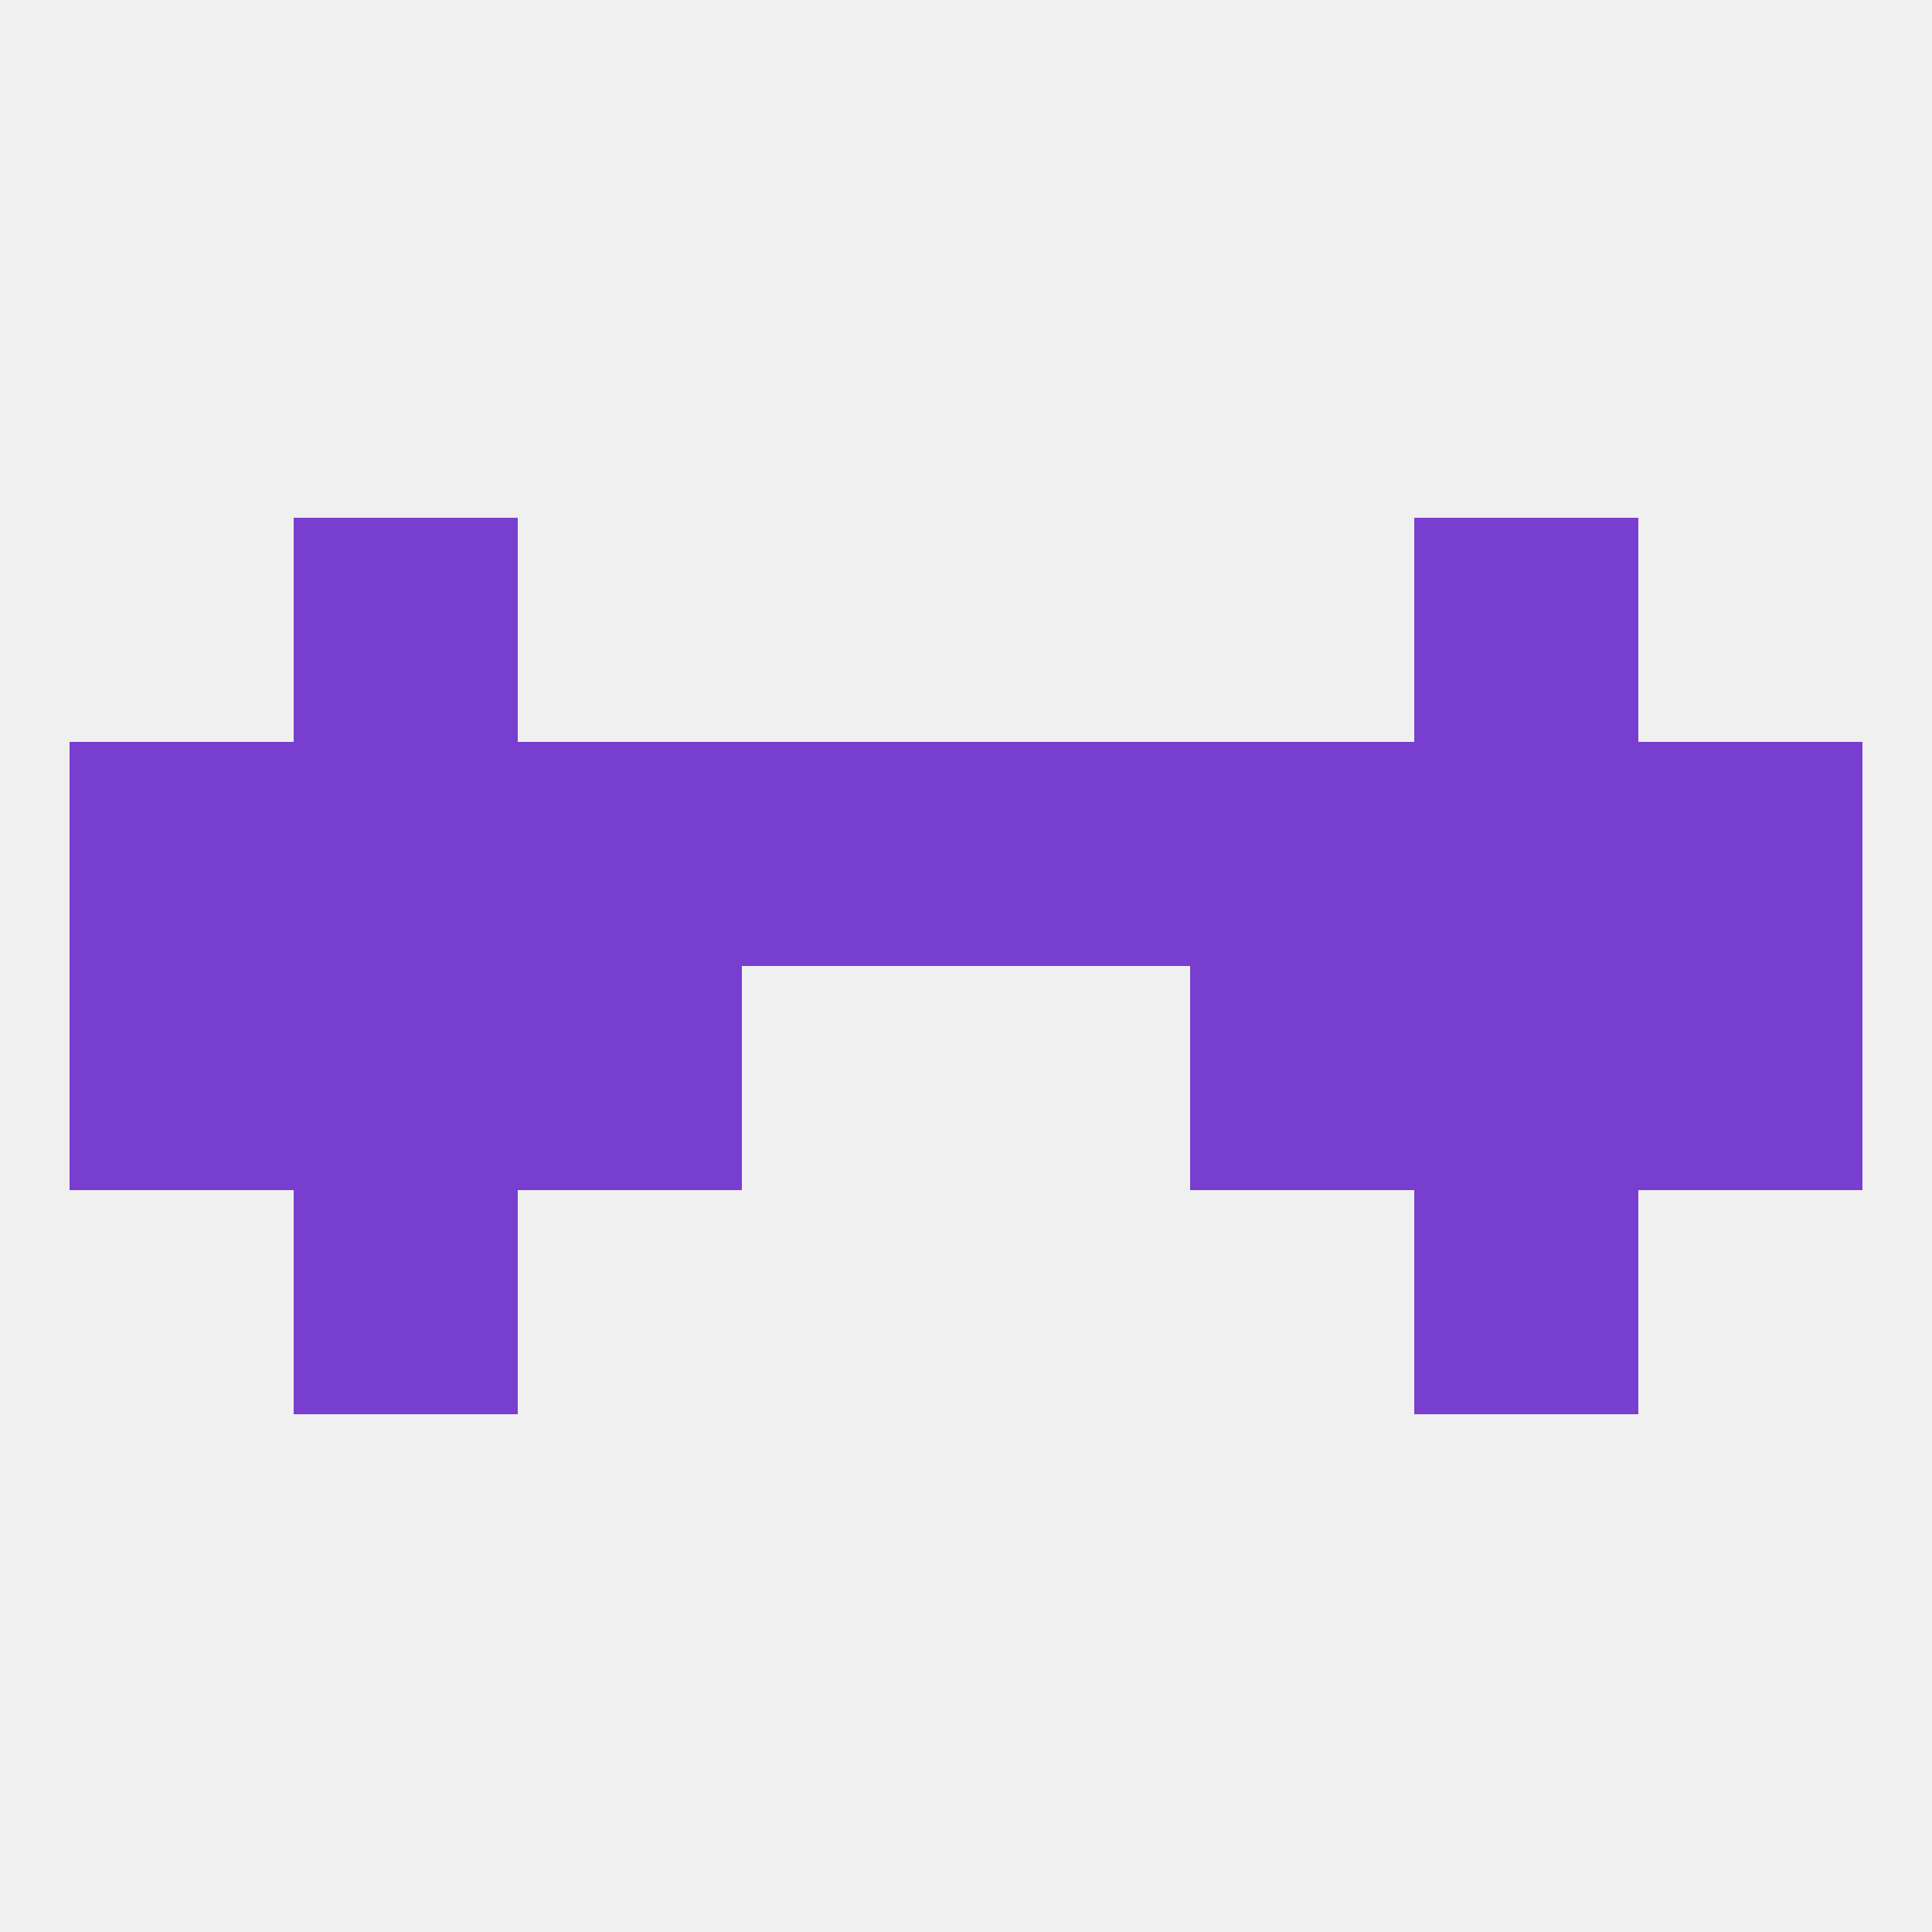
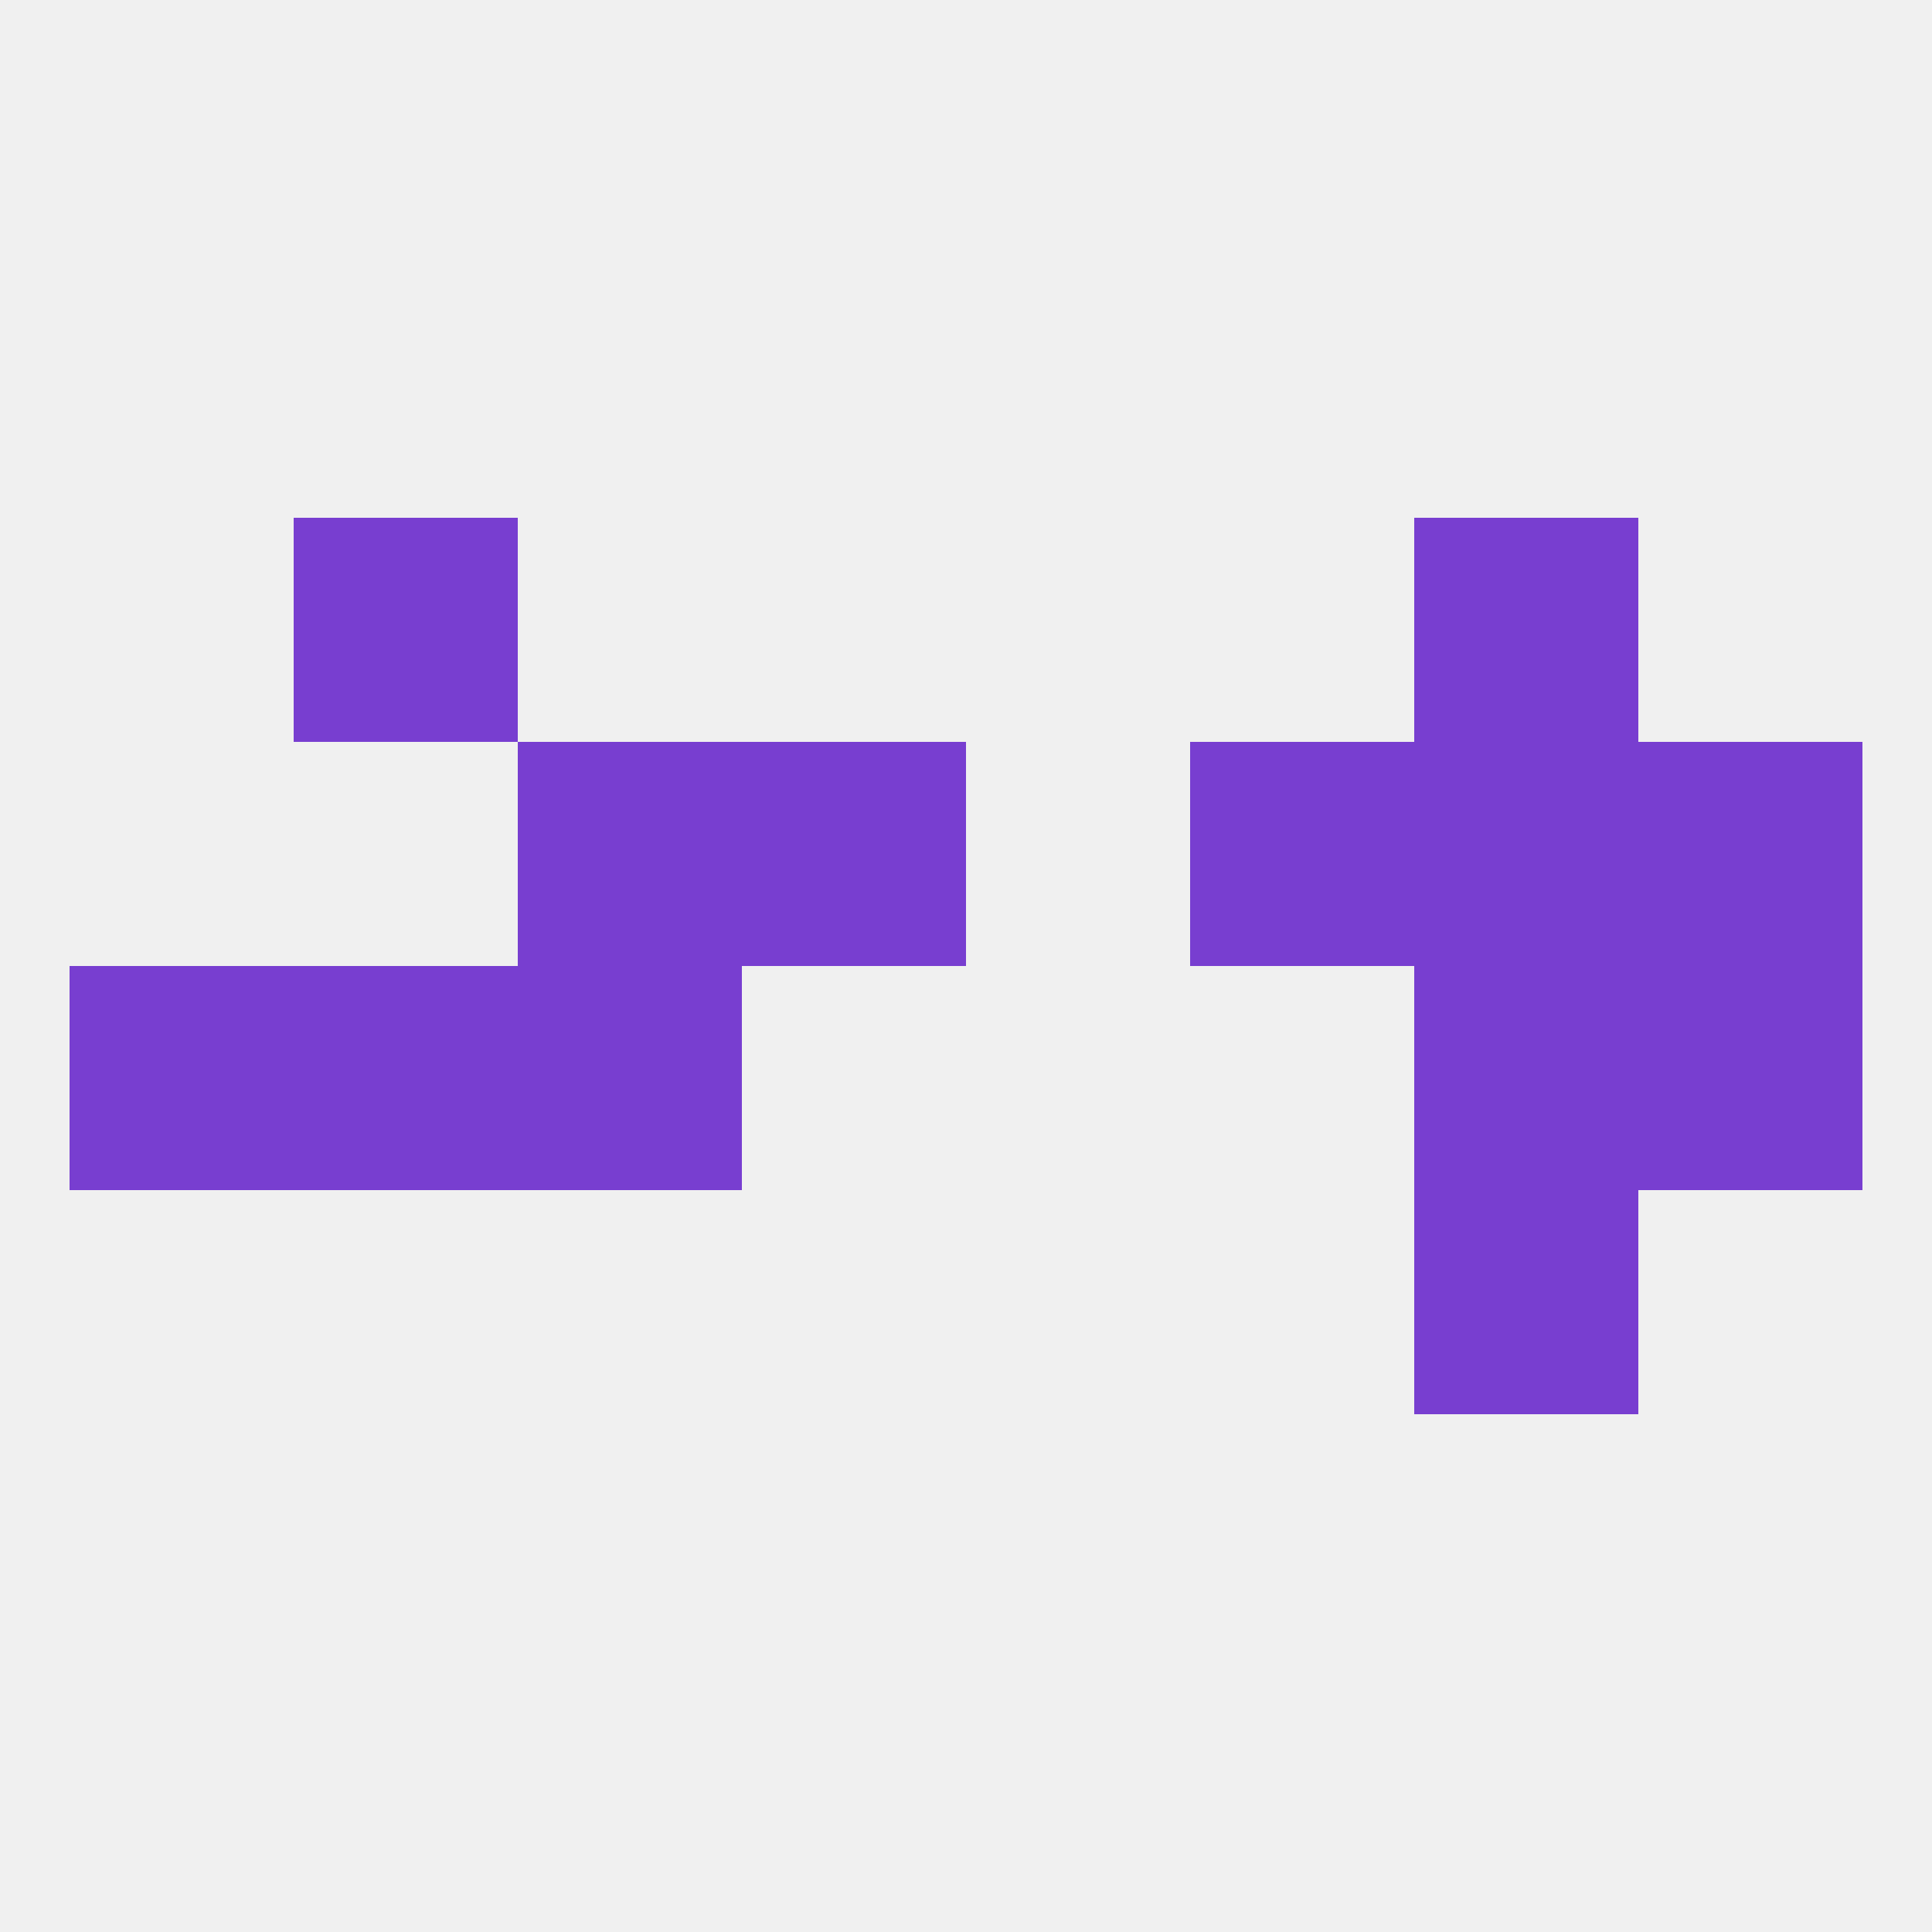
<svg xmlns="http://www.w3.org/2000/svg" version="1.1" baseprofile="full" width="250" height="250" viewBox="0 0 250 250">
  <rect width="100%" height="100%" fill="rgba(240,240,240,255)" />
  <rect x="38" y="125" width="29" height="29" fill="rgba(120,62,208,255)" />
  <rect x="183" y="125" width="29" height="29" fill="rgba(120,62,208,255)" />
  <rect x="67" y="125" width="29" height="29" fill="rgba(120,62,208,255)" />
-   <rect x="154" y="125" width="29" height="29" fill="rgba(120,62,208,255)" />
  <rect x="9" y="125" width="29" height="29" fill="rgba(120,62,208,255)" />
  <rect x="212" y="125" width="29" height="29" fill="rgba(120,62,208,255)" />
-   <rect x="38" y="154" width="29" height="29" fill="rgba(120,62,208,255)" />
  <rect x="183" y="154" width="29" height="29" fill="rgba(120,62,208,255)" />
-   <rect x="9" y="96" width="29" height="29" fill="rgba(120,62,208,255)" />
  <rect x="212" y="96" width="29" height="29" fill="rgba(120,62,208,255)" />
-   <rect x="38" y="96" width="29" height="29" fill="rgba(120,62,208,255)" />
  <rect x="183" y="96" width="29" height="29" fill="rgba(120,62,208,255)" />
-   <rect x="125" y="96" width="29" height="29" fill="rgba(120,62,208,255)" />
  <rect x="67" y="96" width="29" height="29" fill="rgba(120,62,208,255)" />
  <rect x="154" y="96" width="29" height="29" fill="rgba(120,62,208,255)" />
  <rect x="96" y="96" width="29" height="29" fill="rgba(120,62,208,255)" />
  <rect x="38" y="67" width="29" height="29" fill="rgba(120,62,208,255)" />
  <rect x="183" y="67" width="29" height="29" fill="rgba(120,62,208,255)" />
</svg>